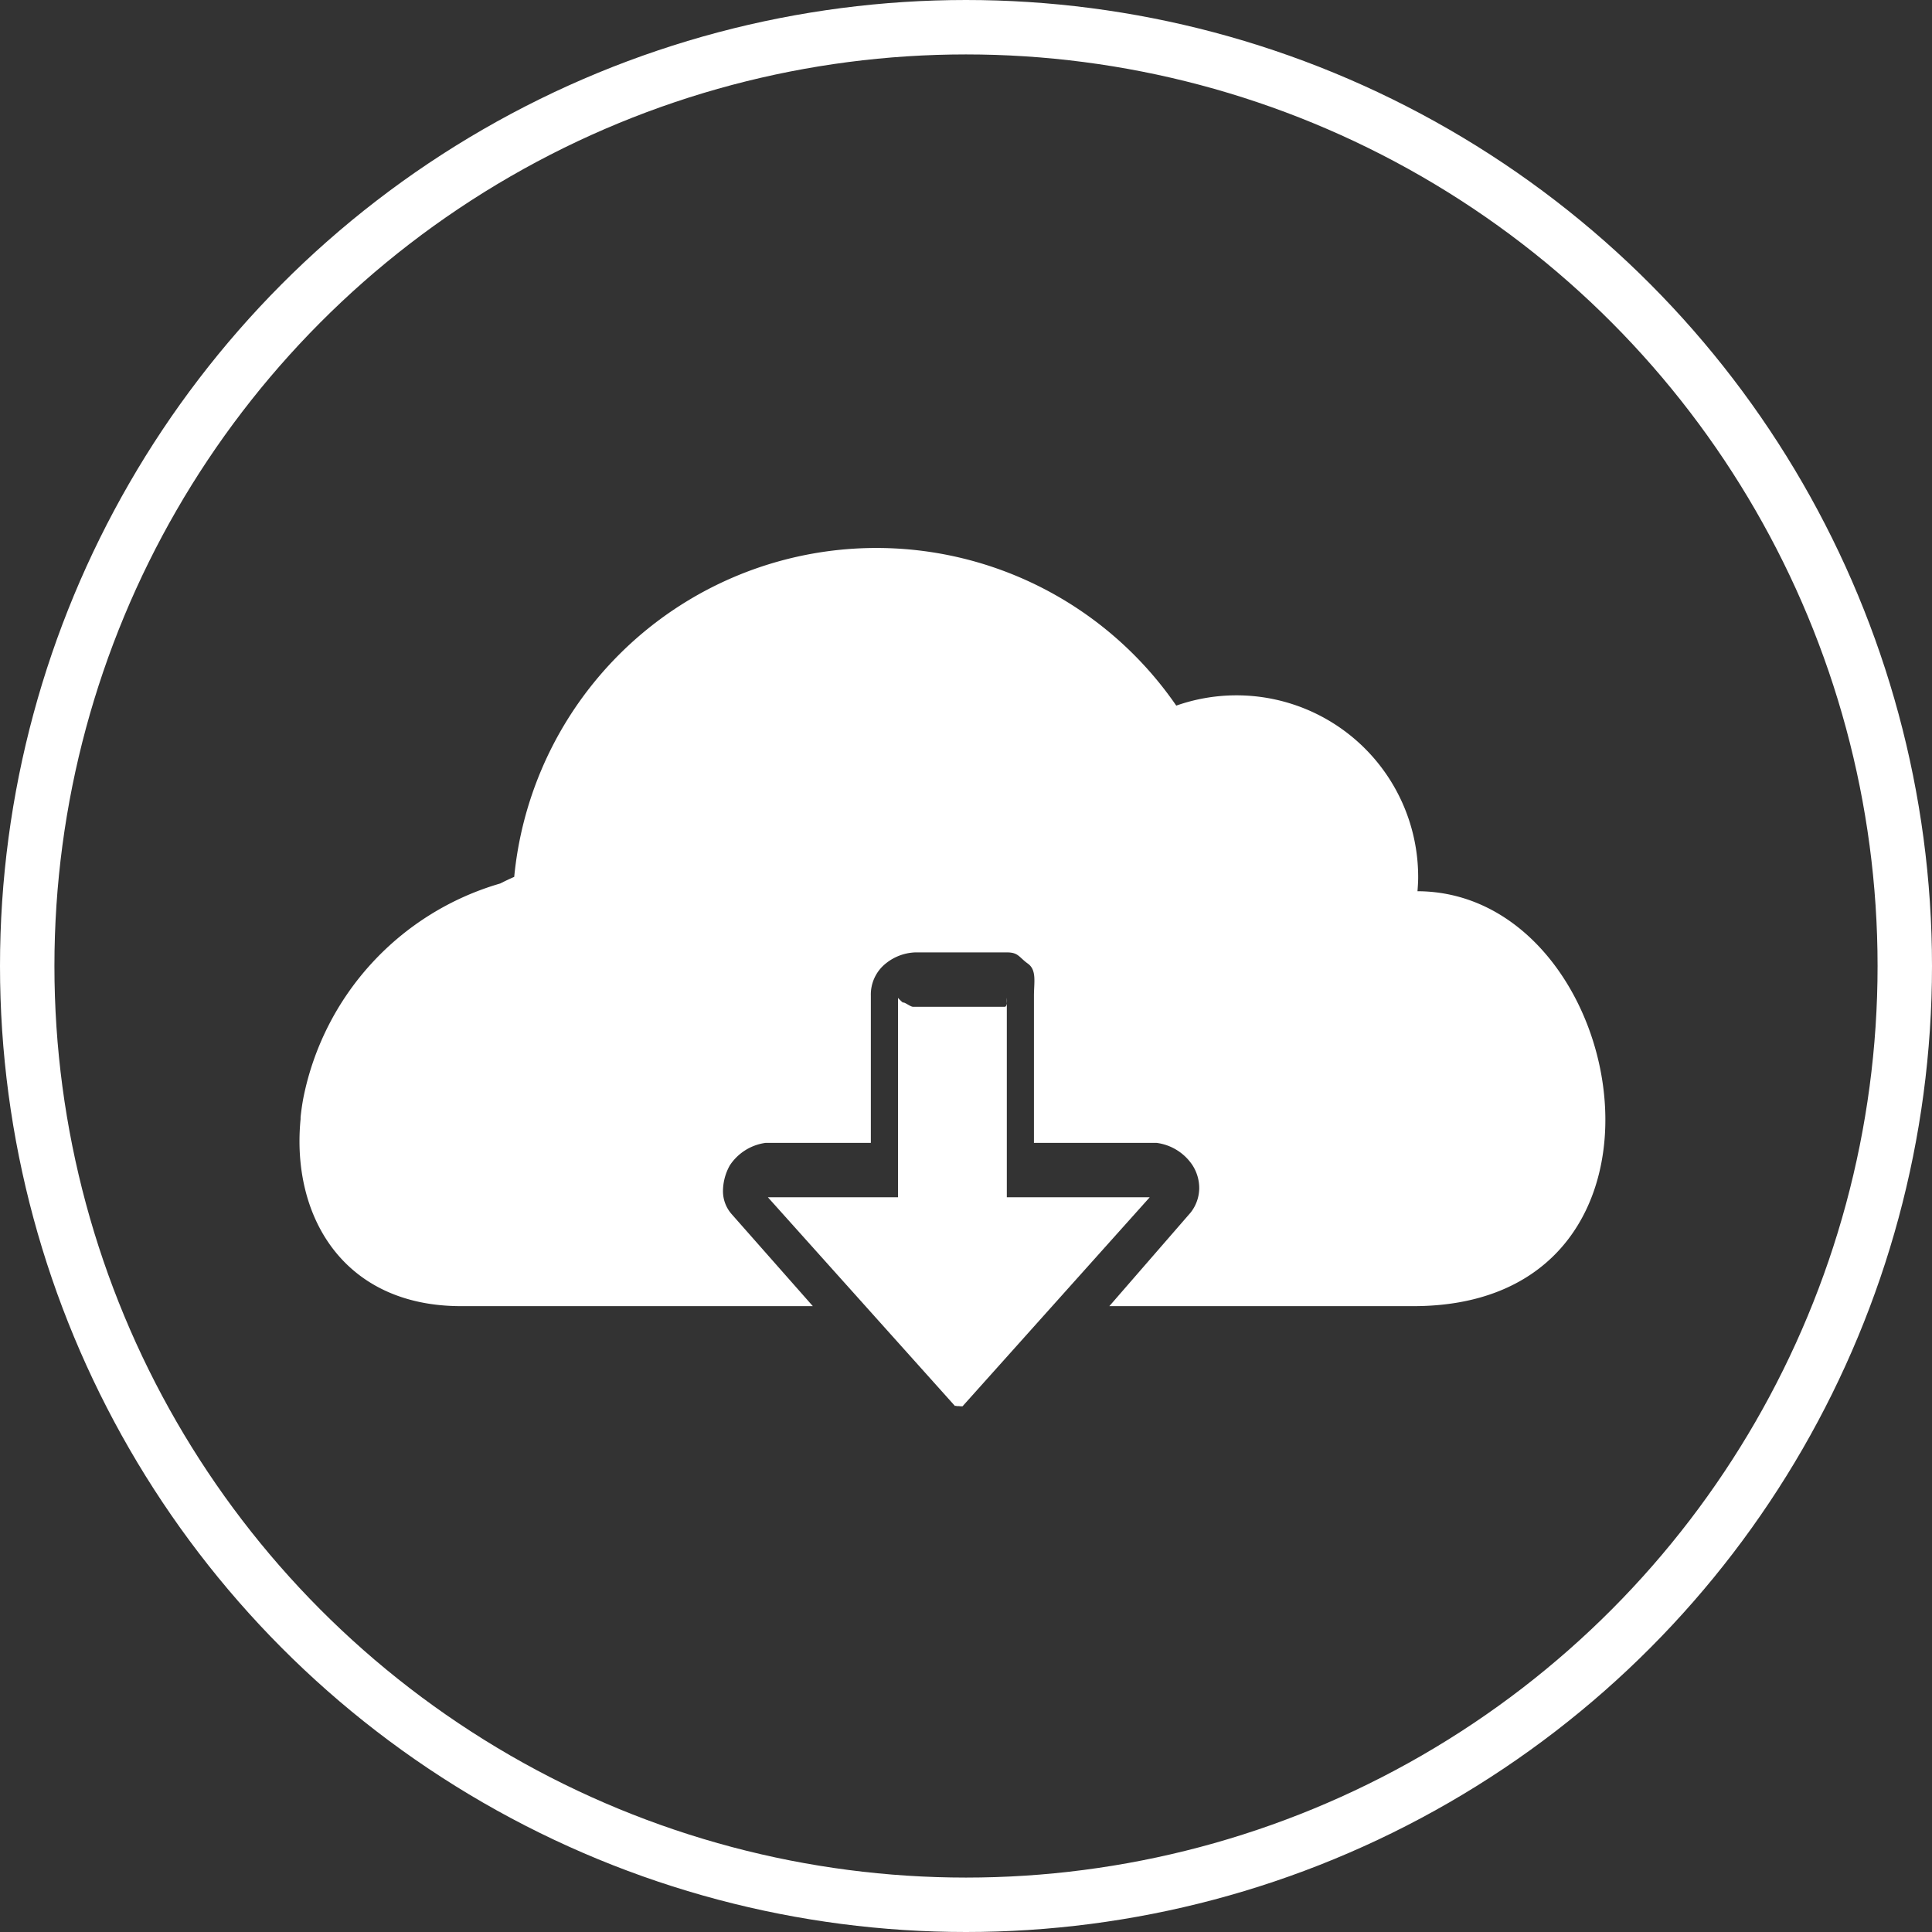
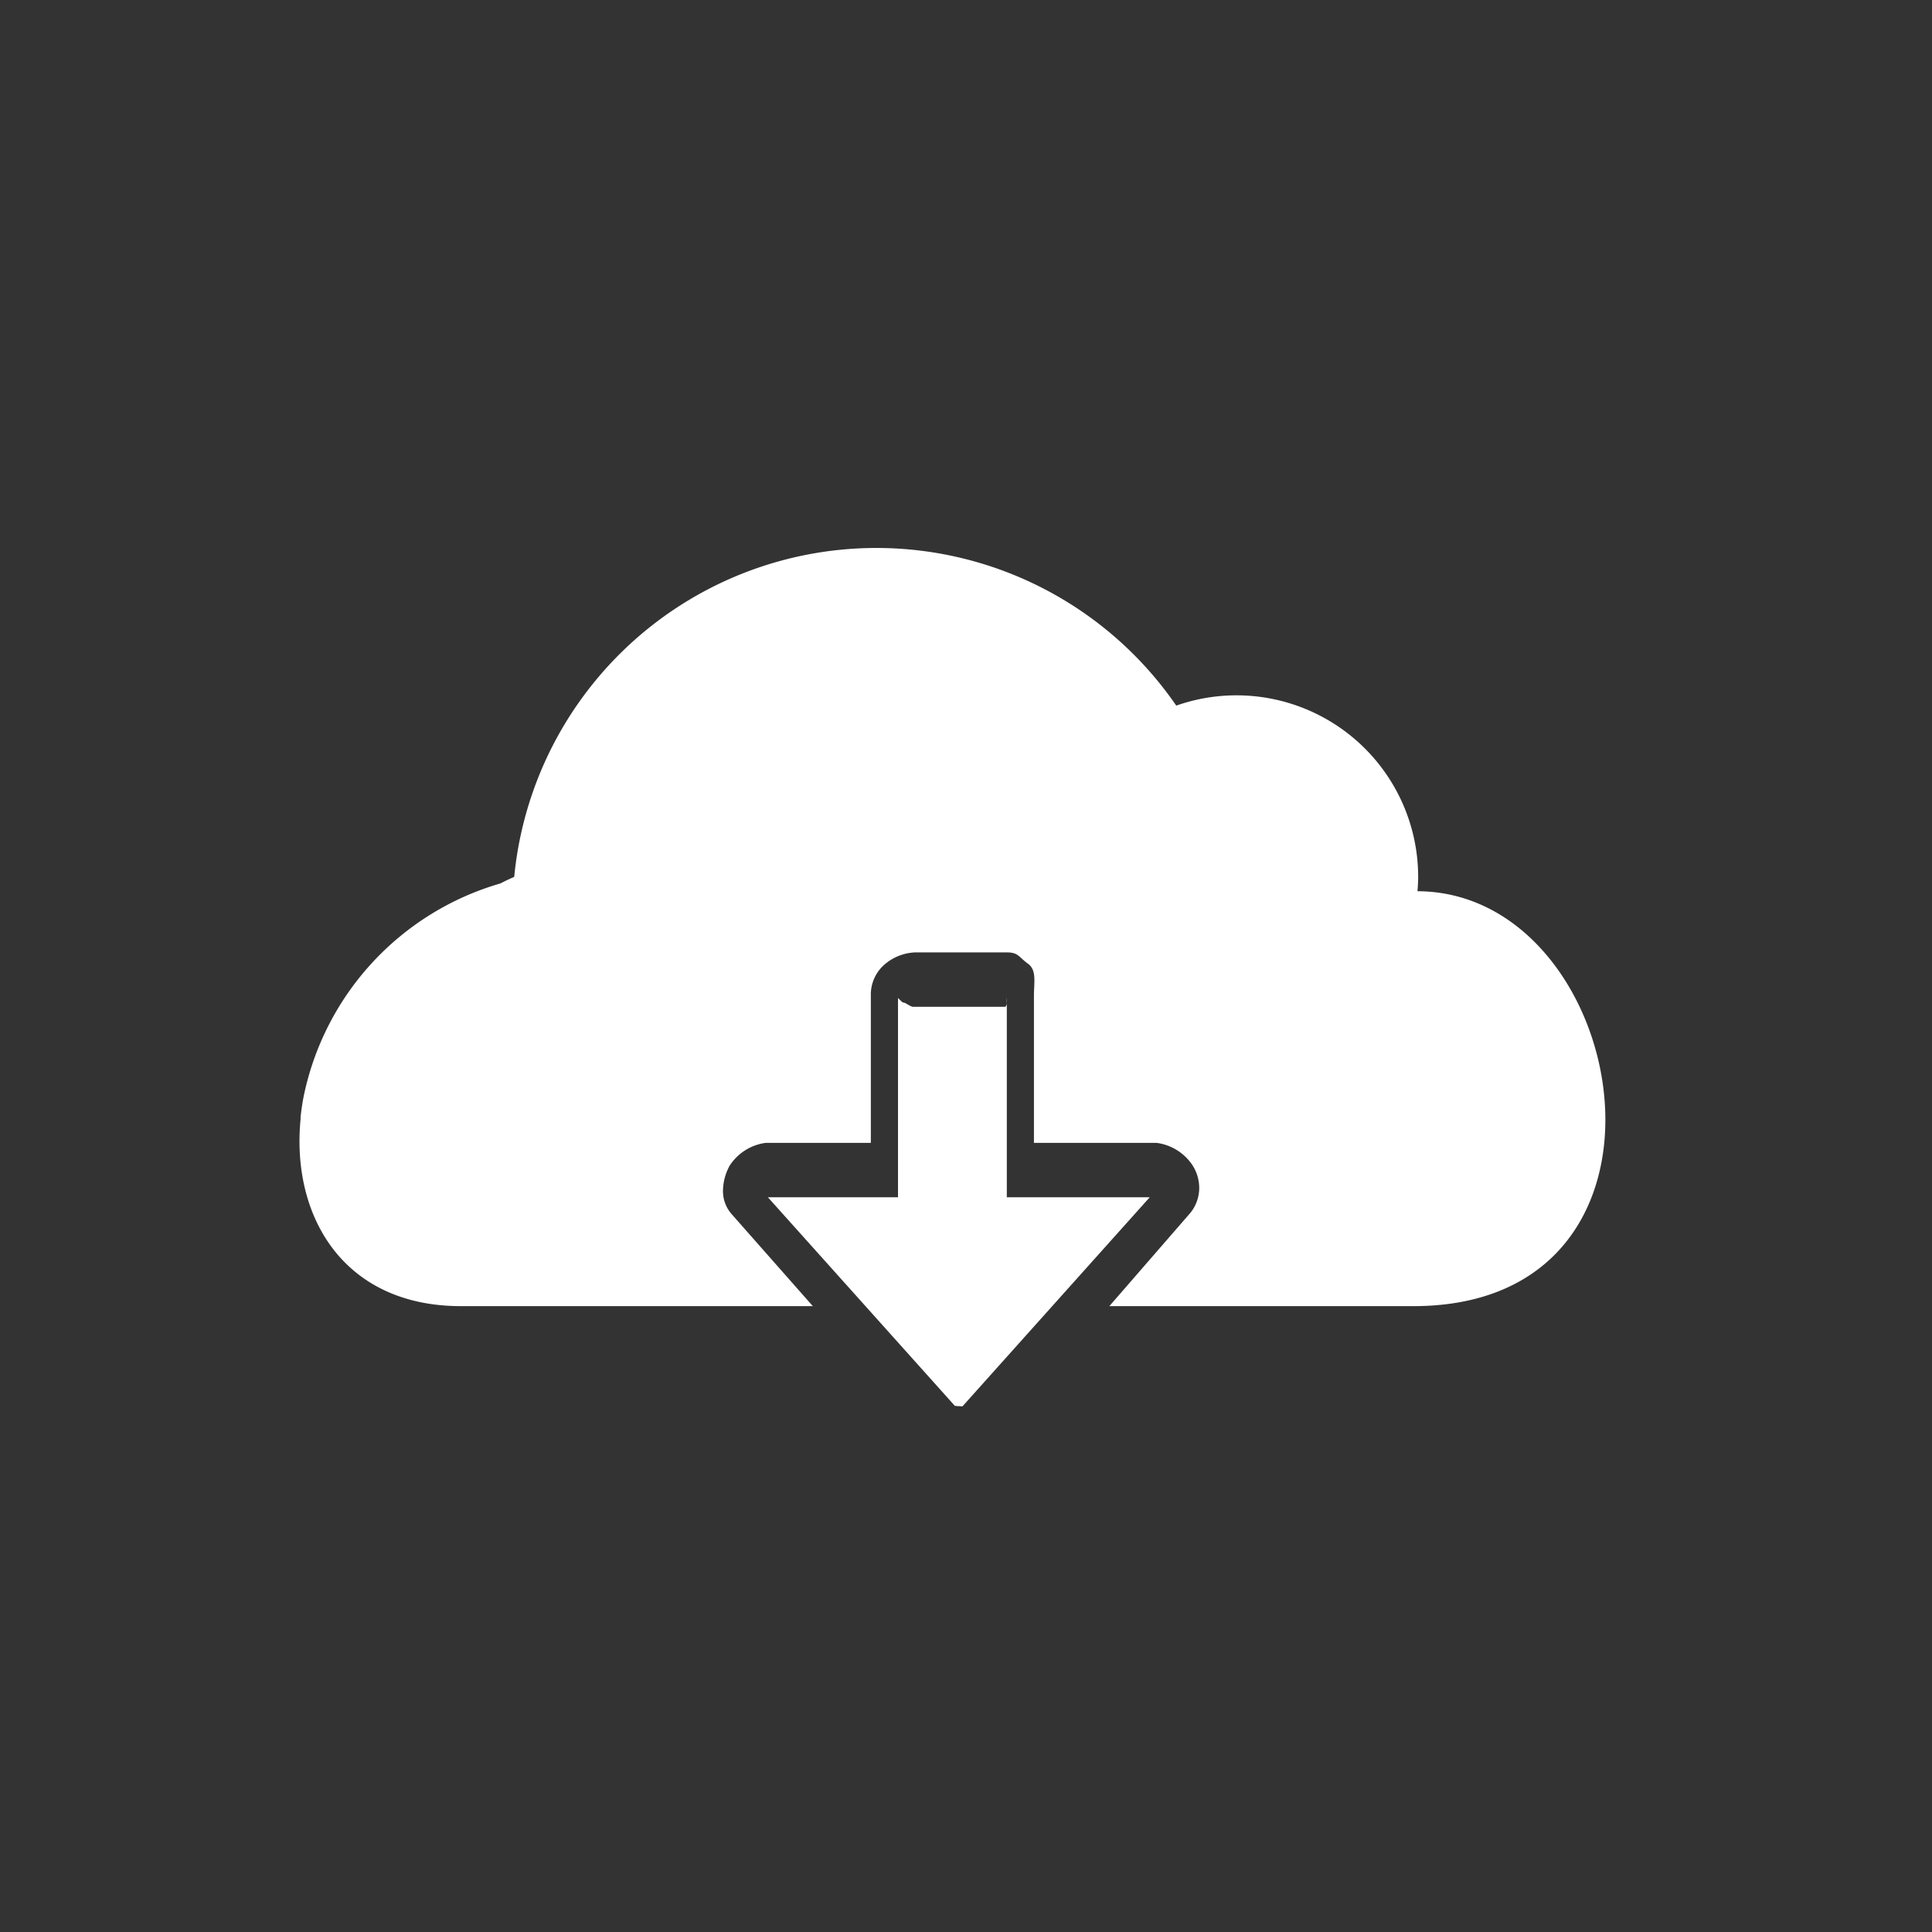
<svg xmlns="http://www.w3.org/2000/svg" width="71" height="71" viewBox="0 0 71 71">
  <rect x="0" y="0" width="71" height="71" fill="#333333" stroke="none" />
  <g id="Grupo_2" data-name="Grupo 2" transform="translate(-178 -2745)">
-     <circle id="Oval_3" data-name="Oval 3" cx="34.5" cy="34.5" r="34.5" transform="translate(179 2746)" fill="none" stroke="#fff" stroke-miterlimit="10" stroke-width="2" />
    <g id="Group" transform="translate(189 2765)">
      <path id="Shape" d="M6.878,15s.011-.014.021-.01a.358.358,0,0,0,.118.01.793.793,0,0,0,.135.008l6.88-7.682H8.78V0c0-.027.039.326-.078.326H5.33c-.087,0-.308-.176-.359-.155C4.951.18,4.781,0,4.781,0V7.327H0Z" transform="translate(17.22 16.673)" fill="#fff" />
      <path id="Shape-2" data-name="Shape" d="M41.089,12.614c.012-.168.025-.337.025-.509a6.676,6.676,0,0,0-8.89-6.312,13.374,13.374,0,0,0-24.33,6.294c-.175.076-.346.157-.511.242a10.305,10.305,0,0,0-7.24,7.894c-.043.232-.076.465-.1.695,0,.012,0,.059,0,.07-.348,3.579,1.582,6.874,5.895,6.874h12.93l-2.982-3.38a1.278,1.278,0,0,1-.32-.838,1.952,1.952,0,0,1,.251-.954,1.876,1.876,0,0,1,1.316-.828H21V16.456a1.46,1.46,0,0,1,.542-1.181,1.83,1.83,0,0,1,1.092-.413H26c.426,0,.44.176.771.413s.223.686.223,1.181v5.406H31.5a1.873,1.873,0,0,1,1.318.818,1.553,1.553,0,0,1,.25.841,1.466,1.466,0,0,1-.32.907l-2.983,3.434H40.935c4.846,0,6.936-3.142,7.053-6.543C48.13,17.208,45.384,12.63,41.089,12.614Z" transform="translate(0.003 0.138)" fill="#fff" />
    </g>
  </g>
</svg>